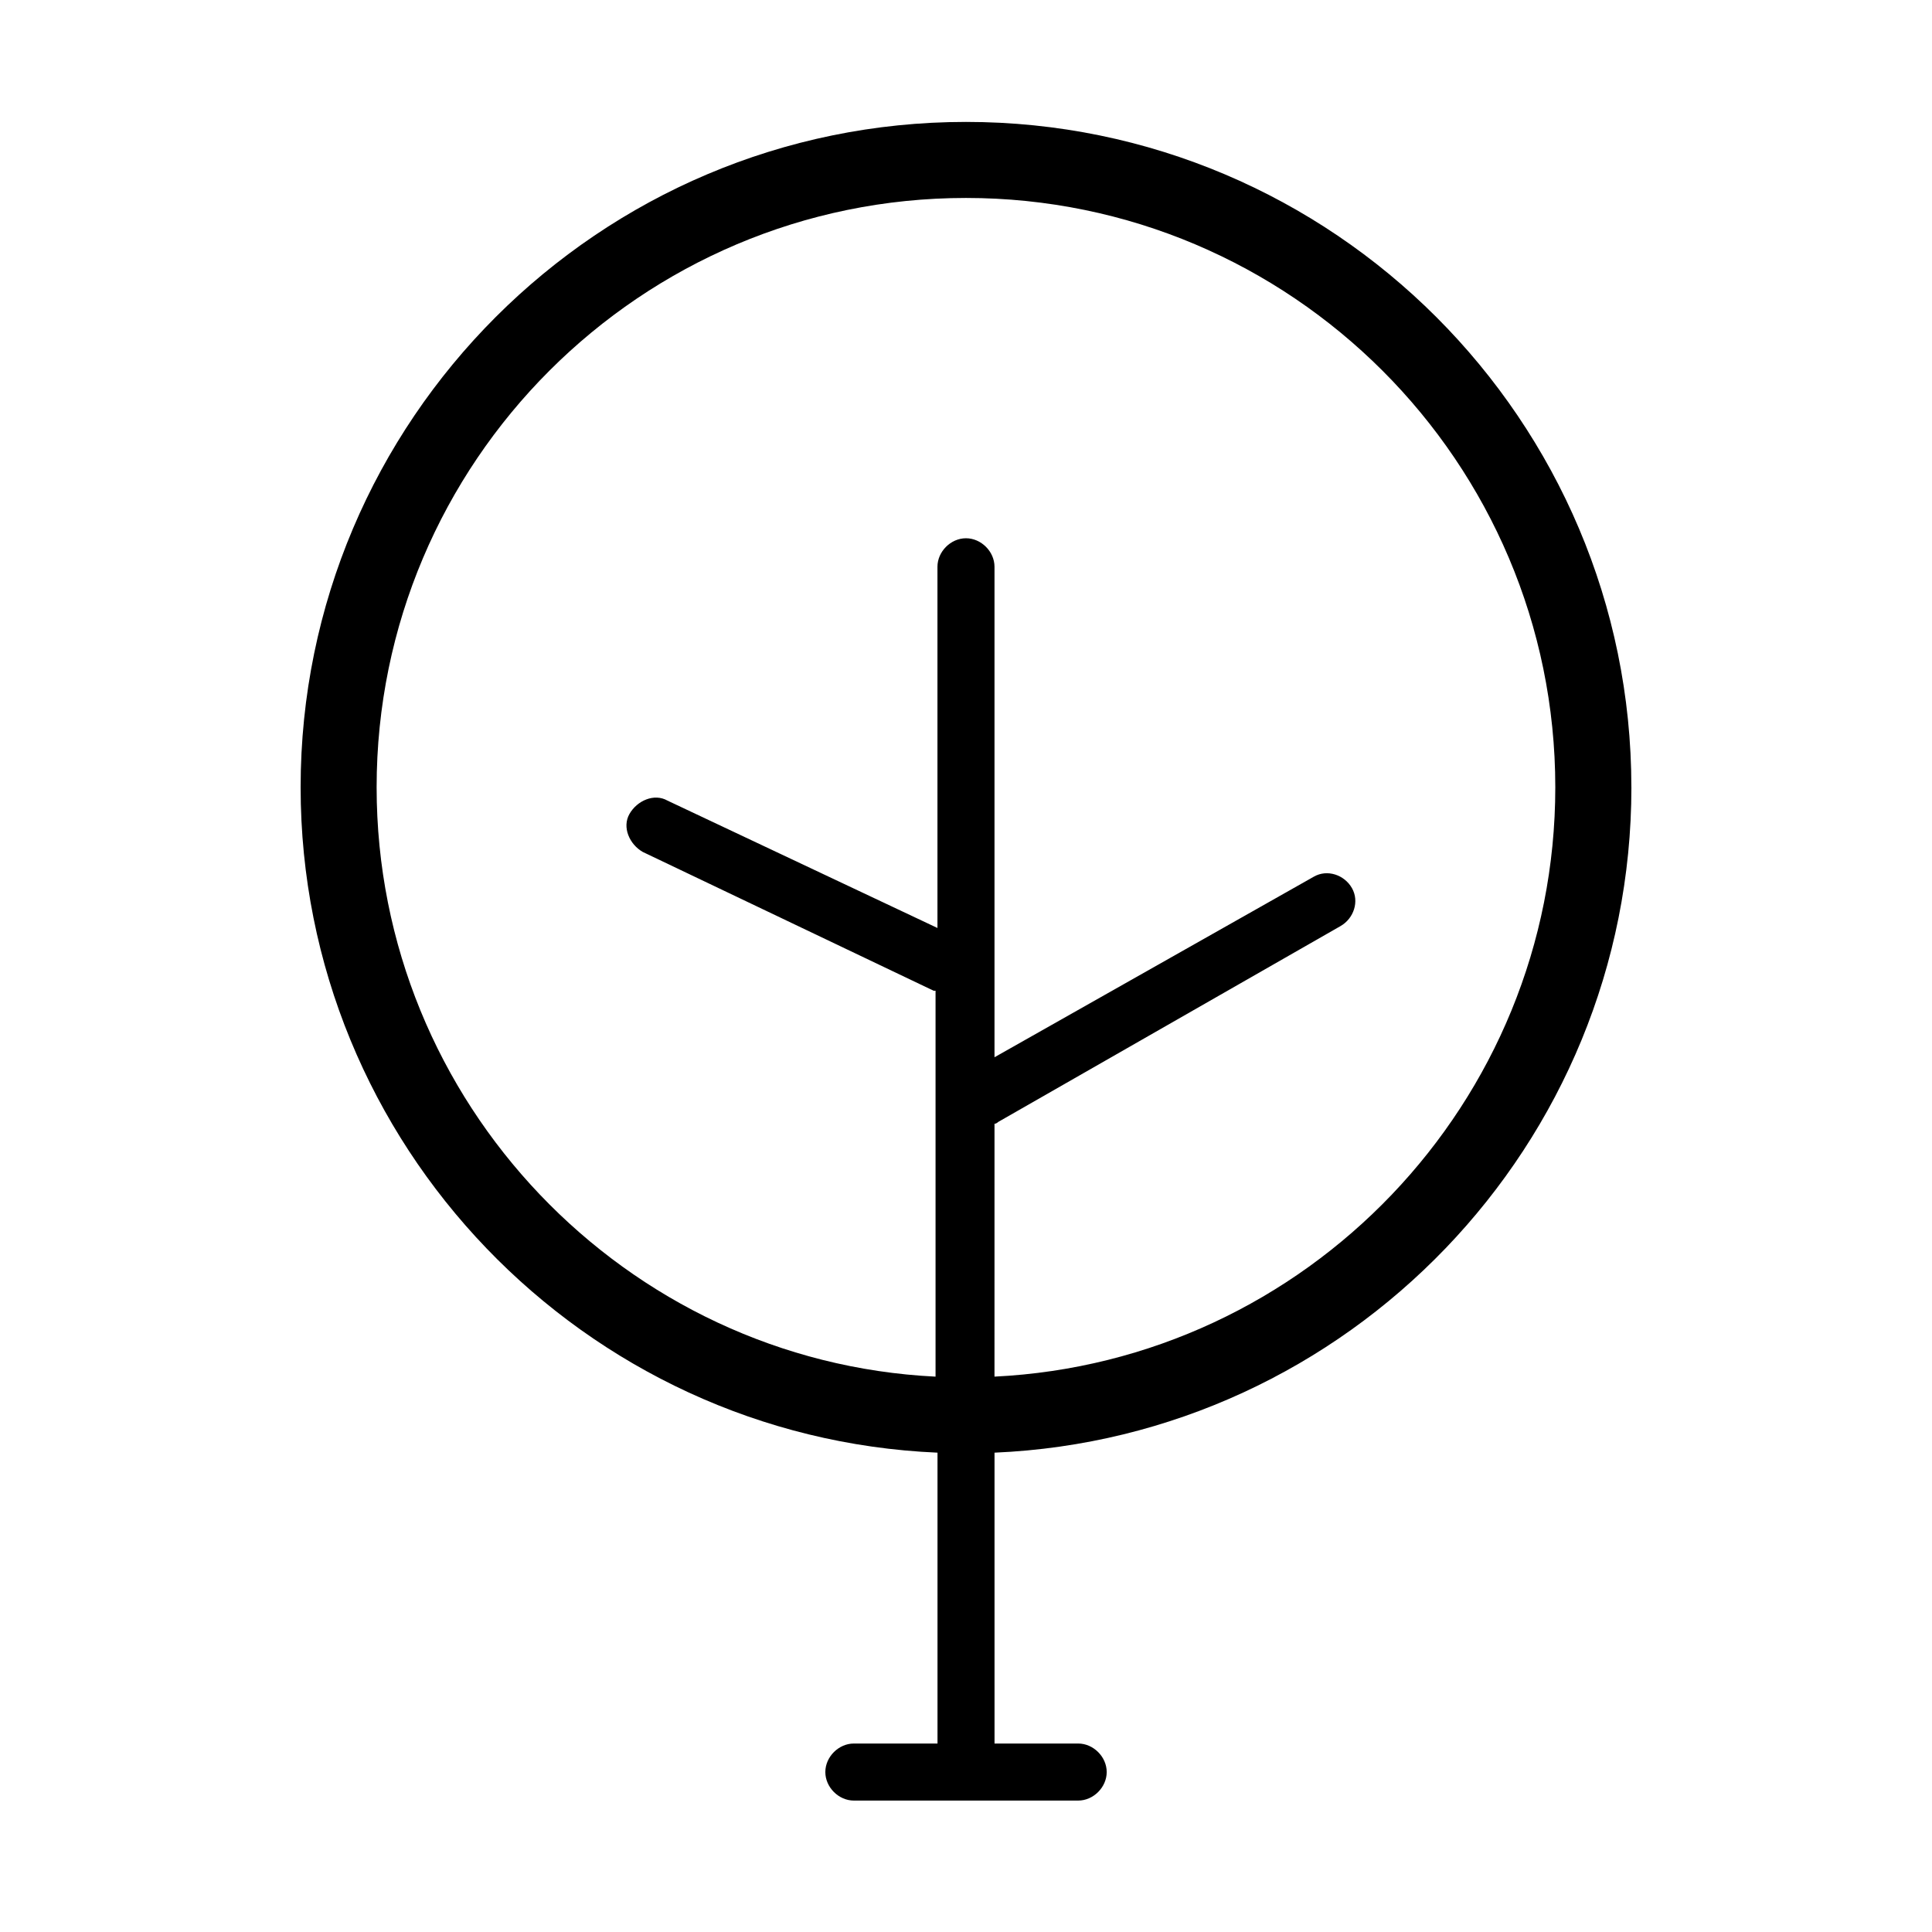
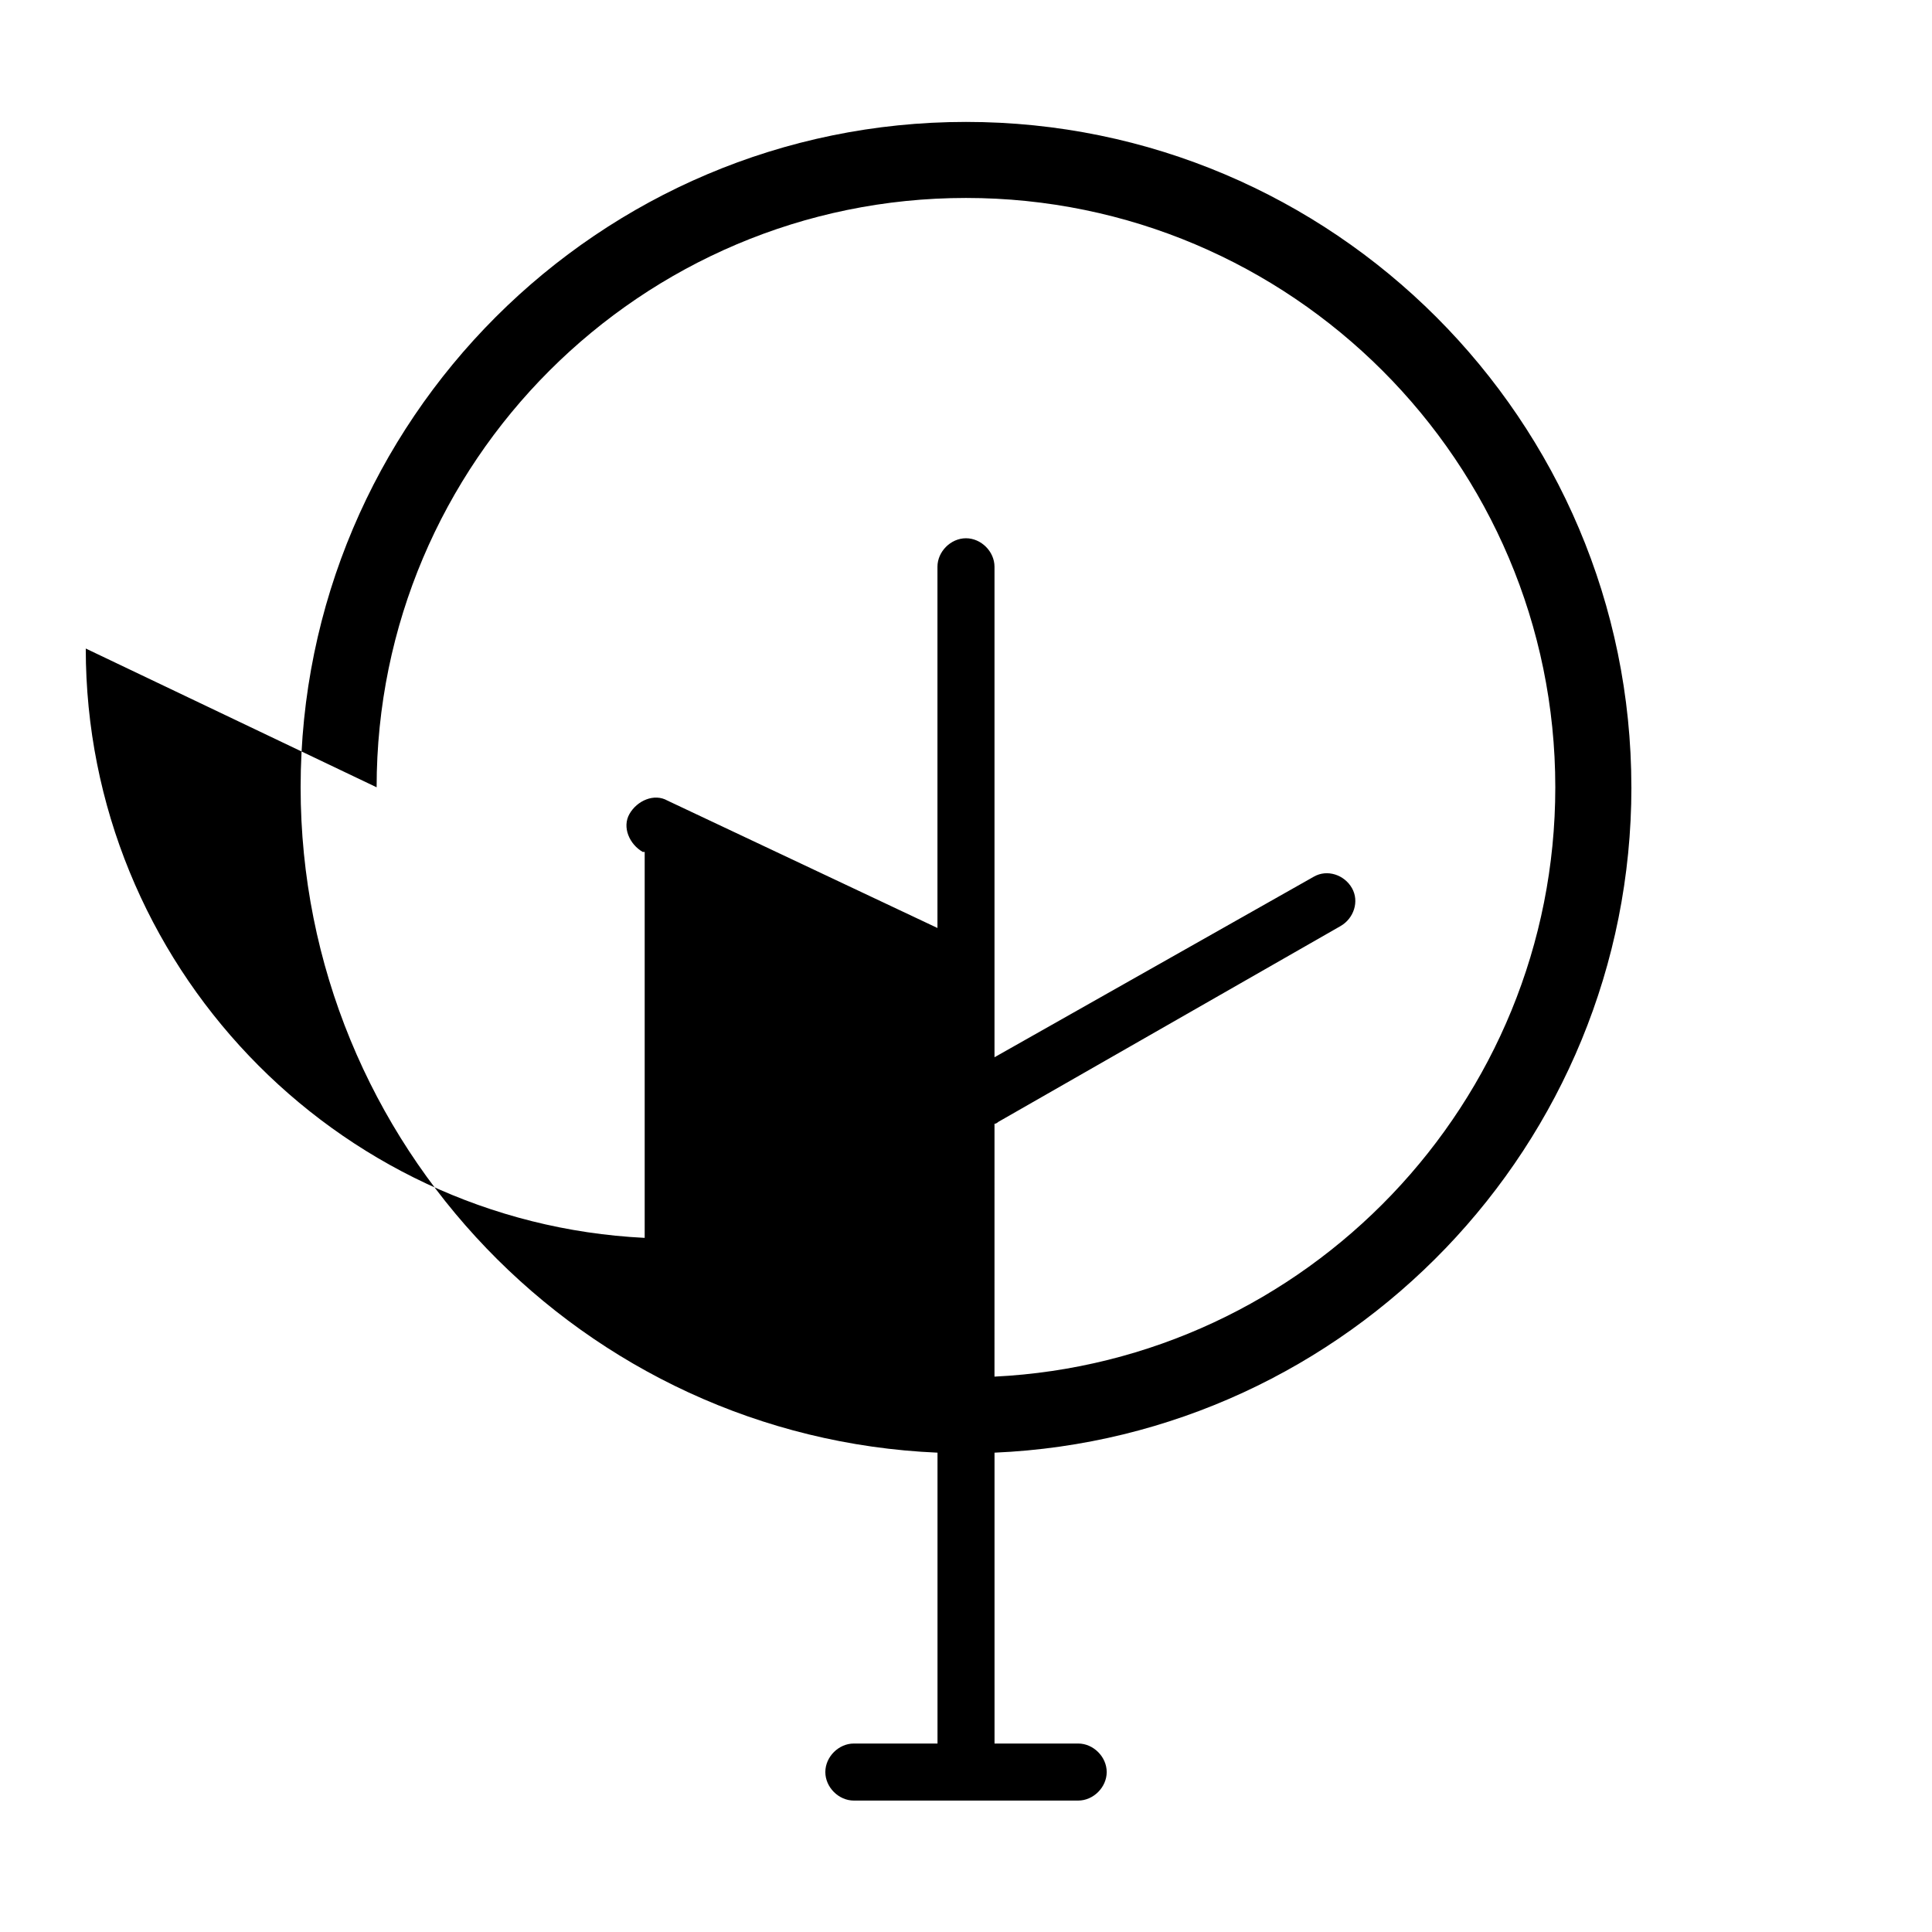
<svg xmlns="http://www.w3.org/2000/svg" fill="#000000" width="800px" height="800px" version="1.1" viewBox="144 144 512 512">
-   <path d="m576.33 352.64c0-97.234-79.098-176.33-176.33-176.33s-176.33 79.098-176.33 176.33c0 94.715 75.066 172.3 168.78 176.33v77.082h-22.168c-4.031 0-7.559 3.527-7.559 7.559s3.527 7.559 7.559 7.559h59.449c4.031 0 7.559-3.527 7.559-7.559s-3.527-7.559-7.559-7.559h-22.168l-0.004-77.082c93.711-4.031 168.78-81.617 168.78-176.33zm-332.52 0c0-86.152 70.031-156.18 156.18-156.18 86.152 0 156.18 70.031 156.18 156.18 0 83.633-66 152.15-148.62 156.18l0.004-67.004c0.504 0 1.008-0.504 1.008-0.504l90.688-51.891c3.527-2.016 5.039-6.551 3.023-10.078-2.016-3.527-6.551-5.039-10.078-3.023l-84.641 47.863v-129.98c0-4.031-3.527-7.559-7.559-7.559s-7.559 3.527-7.559 7.559v95.723l-71.539-33.754c-3.527-2.016-8.062 0-10.078 3.527-2.016 3.527 0 8.062 3.527 10.078l77.082 36.777h0.504v102.27c-82.117-4.035-148.12-72.551-148.12-156.18z" />
+   <path d="m576.33 352.64c0-97.234-79.098-176.33-176.33-176.33s-176.33 79.098-176.33 176.33c0 94.715 75.066 172.3 168.78 176.33v77.082h-22.168c-4.031 0-7.559 3.527-7.559 7.559s3.527 7.559 7.559 7.559h59.449c4.031 0 7.559-3.527 7.559-7.559s-3.527-7.559-7.559-7.559h-22.168l-0.004-77.082c93.711-4.031 168.78-81.617 168.78-176.33zm-332.52 0c0-86.152 70.031-156.18 156.18-156.18 86.152 0 156.18 70.031 156.18 156.18 0 83.633-66 152.15-148.62 156.18l0.004-67.004c0.504 0 1.008-0.504 1.008-0.504l90.688-51.891c3.527-2.016 5.039-6.551 3.023-10.078-2.016-3.527-6.551-5.039-10.078-3.023l-84.641 47.863v-129.98c0-4.031-3.527-7.559-7.559-7.559s-7.559 3.527-7.559 7.559v95.723l-71.539-33.754c-3.527-2.016-8.062 0-10.078 3.527-2.016 3.527 0 8.062 3.527 10.078h0.504v102.27c-82.117-4.035-148.12-72.551-148.12-156.18z" />
</svg>